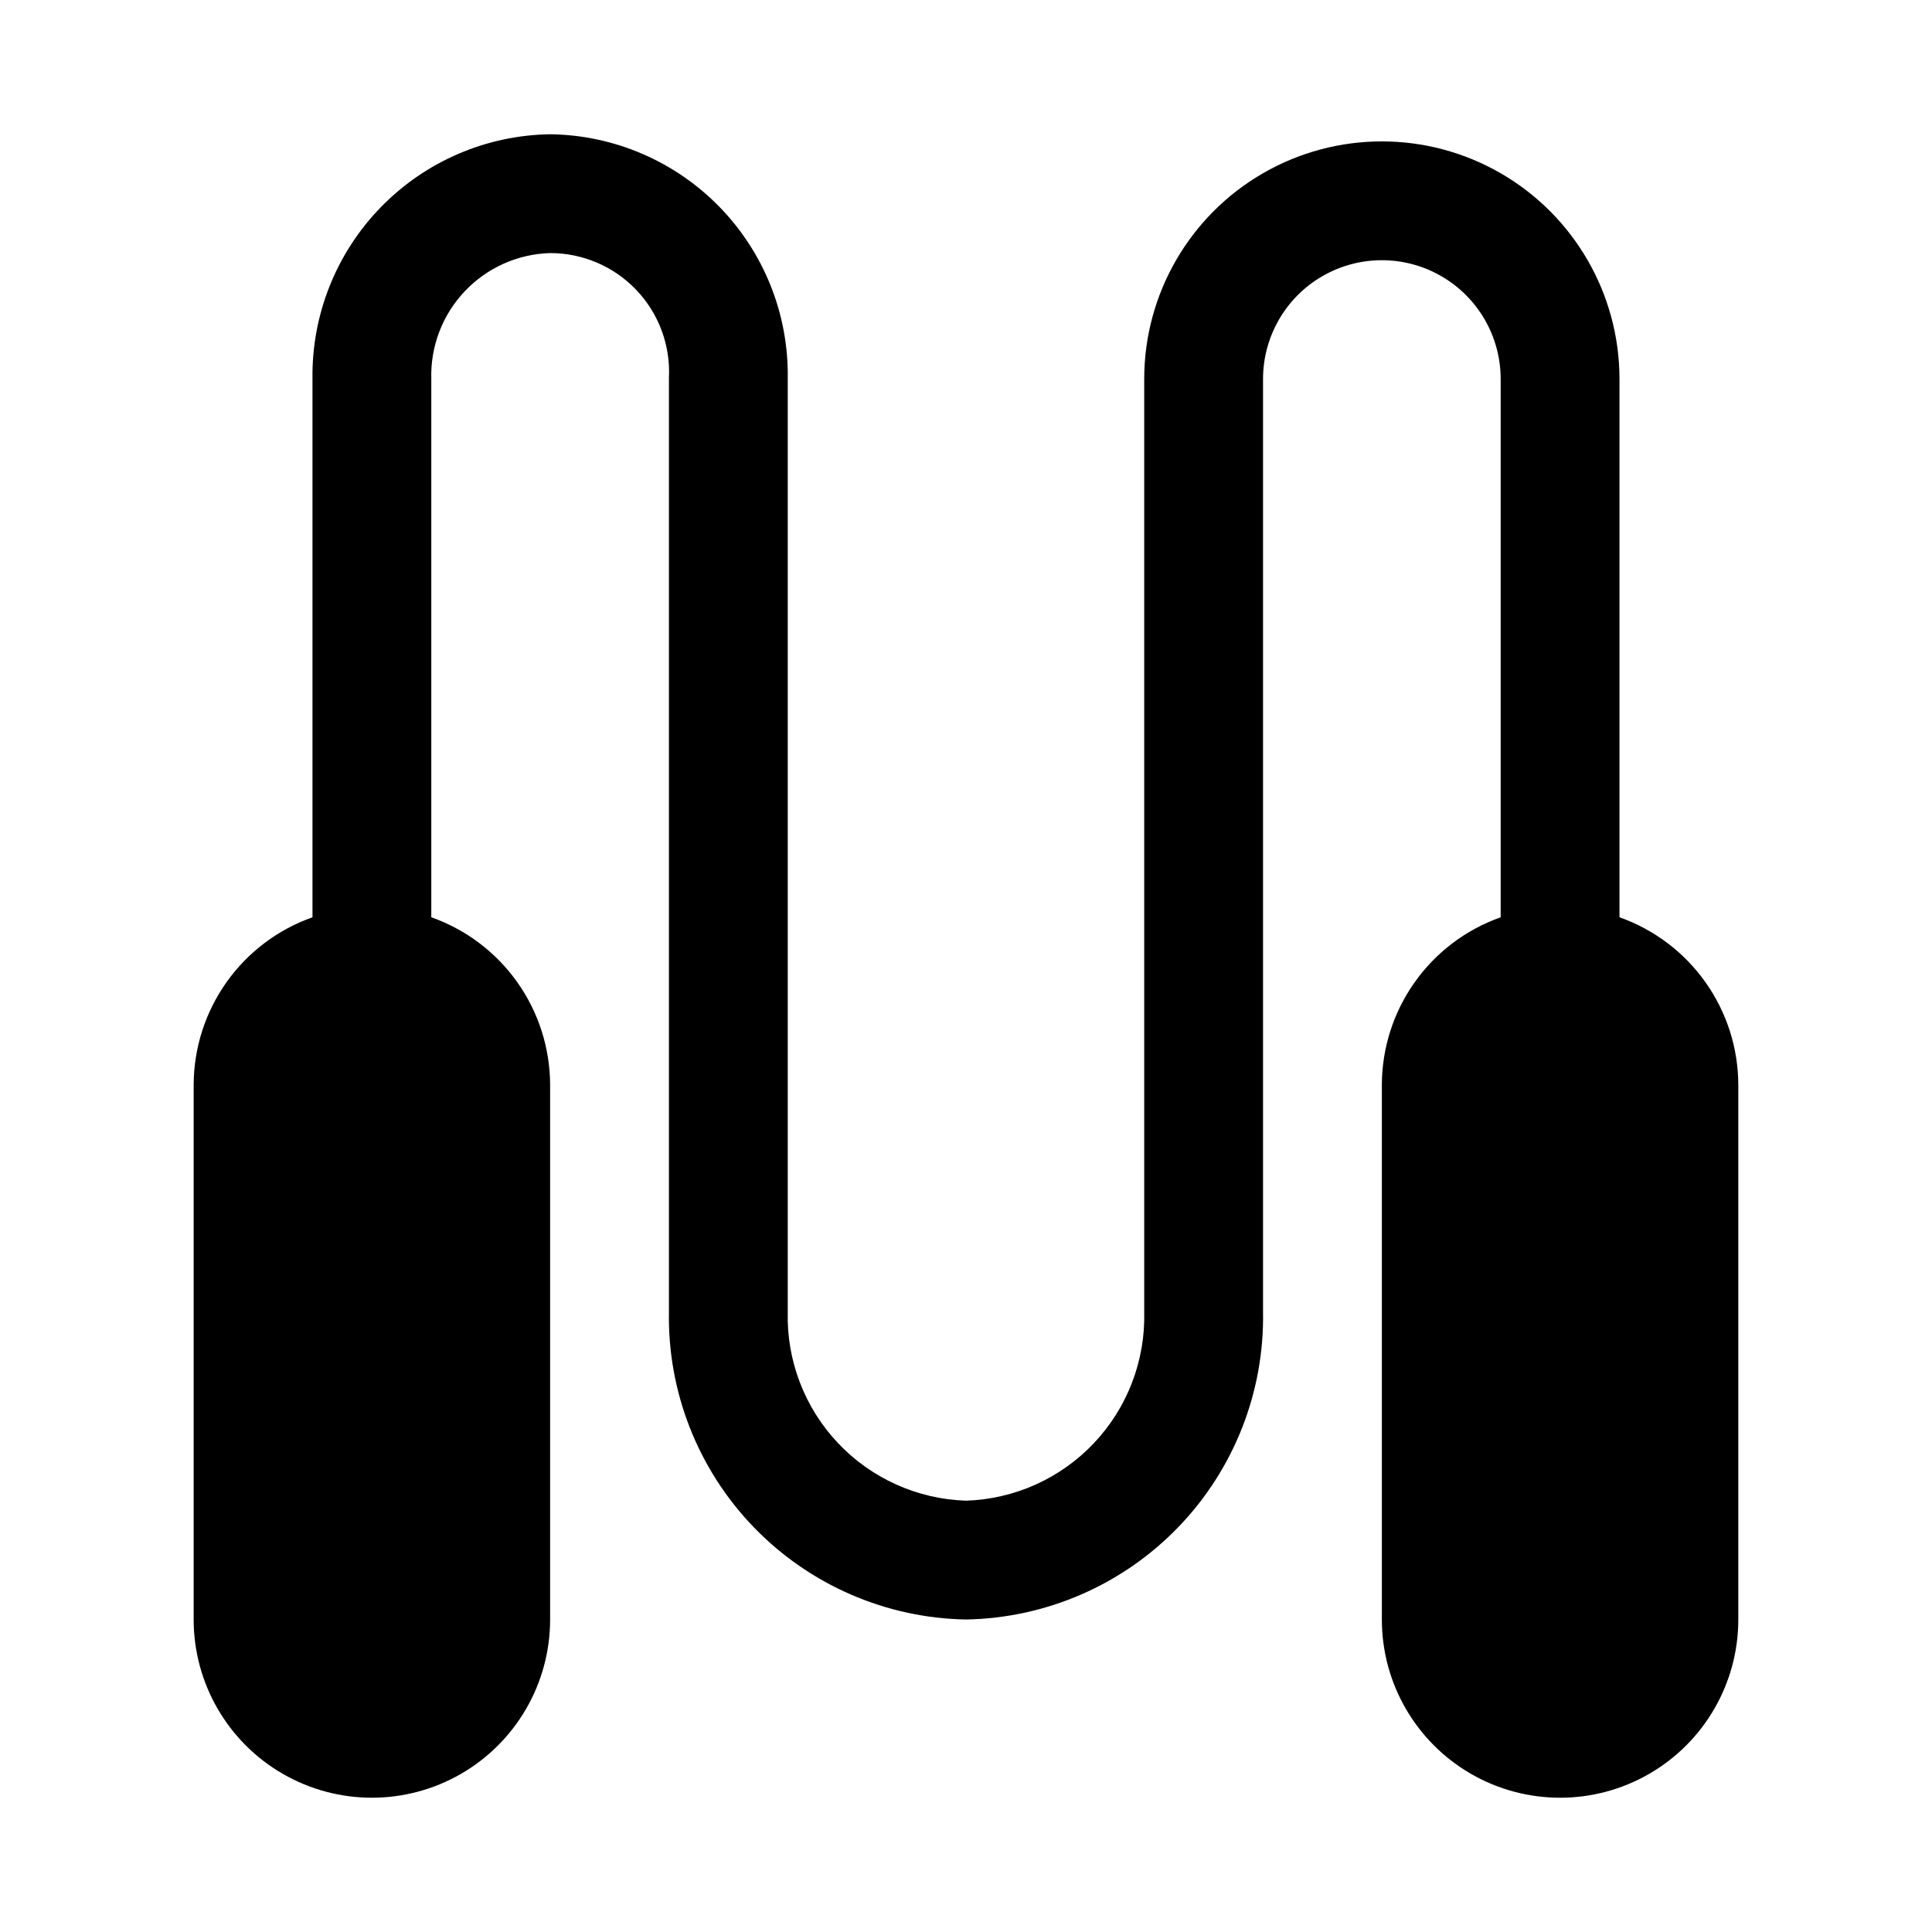
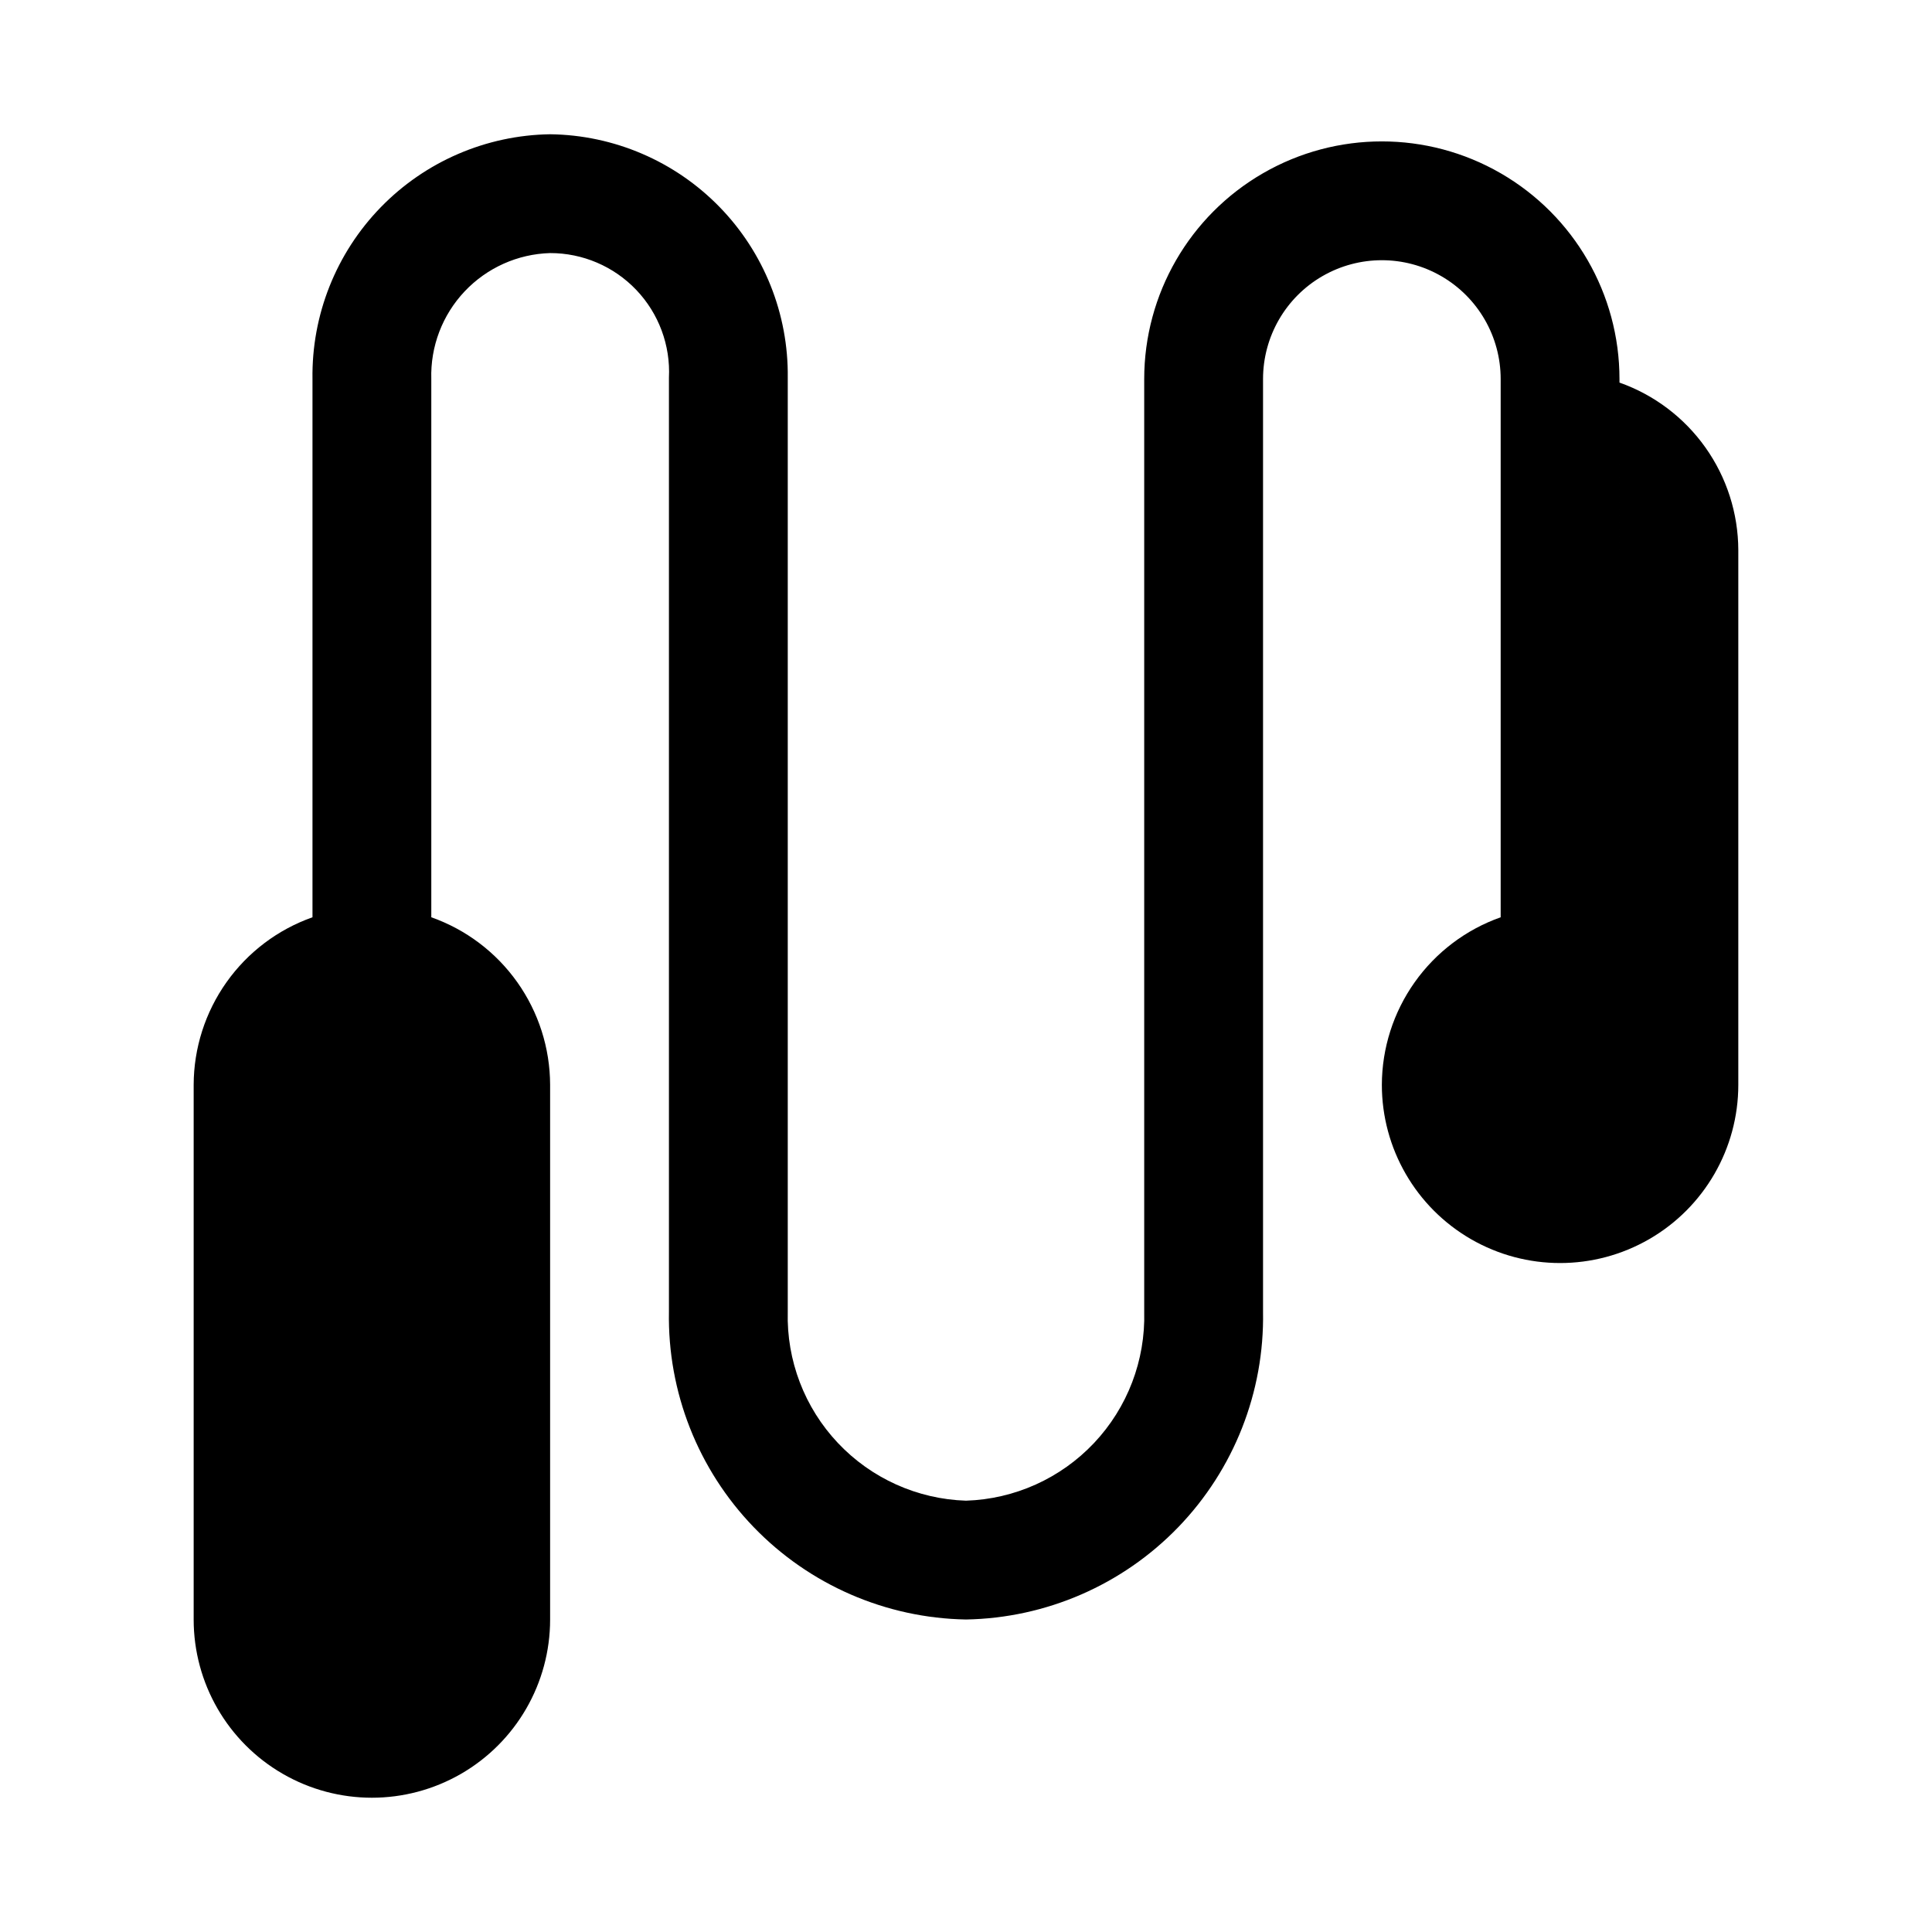
<svg xmlns="http://www.w3.org/2000/svg" fill="#000000" width="800px" height="800px" version="1.1" viewBox="144 144 512 512">
-   <path d="m573.18 387.09v-142.64c0-22.5-12.004-43.293-31.488-54.539-19.484-11.25-43.492-11.25-62.977 0-19.484 11.246-31.488 32.039-31.488 54.539v247.18c0.34 12.891-4.438 25.395-13.289 34.777-8.848 9.379-21.051 14.879-33.941 15.289-12.891-0.41-25.094-5.91-33.945-15.289-8.852-9.383-13.629-21.887-13.289-34.777v-247.5c0.211-16.91-6.305-33.215-18.117-45.32-11.809-12.105-27.945-19.023-44.859-19.23-16.953 0.25-33.113 7.223-44.922 19.387-11.812 12.168-18.305 28.523-18.055 45.48v142.64c-9.188 3.246-17.145 9.258-22.781 17.207s-8.68 17.445-8.707 27.191v141.7c0 16.875 9.004 32.465 23.617 40.902 14.613 8.438 32.617 8.438 47.234 0 14.613-8.438 23.613-24.027 23.613-40.902v-141.7c-0.027-9.746-3.066-19.242-8.703-27.191-5.637-7.949-13.598-13.961-22.785-17.207v-142.64c-0.254-8.605 2.922-16.957 8.828-23.215 5.906-6.262 14.059-9.918 22.66-10.164 8.633-0.012 16.891 3.523 22.844 9.773 5.949 6.25 9.078 14.668 8.645 23.289v247.5c-0.379 21.254 7.703 41.789 22.469 57.086 14.762 15.293 34.996 24.094 56.254 24.469 21.254-0.375 41.488-9.176 56.254-24.469 14.762-15.297 22.844-35.832 22.465-57.086v-247.18c0-11.25 6-21.648 15.742-27.27 9.746-5.625 21.746-5.625 31.488 0 9.742 5.621 15.746 16.02 15.746 27.27v142.64c-9.188 3.246-17.145 9.258-22.781 17.207-5.641 7.949-8.68 17.445-8.707 27.191v141.7c0 16.875 9.004 32.465 23.617 40.902s32.617 8.438 47.23 0c14.613-8.438 23.617-24.027 23.617-40.902v-141.7c-0.027-9.746-3.07-19.242-8.707-27.191-5.637-7.949-13.594-13.961-22.781-17.207z" />
+   <path d="m573.18 387.09v-142.64c0-22.5-12.004-43.293-31.488-54.539-19.484-11.25-43.492-11.25-62.977 0-19.484 11.246-31.488 32.039-31.488 54.539v247.18c0.34 12.891-4.438 25.395-13.289 34.777-8.848 9.379-21.051 14.879-33.941 15.289-12.891-0.41-25.094-5.91-33.945-15.289-8.852-9.383-13.629-21.887-13.289-34.777v-247.5c0.211-16.91-6.305-33.215-18.117-45.32-11.809-12.105-27.945-19.023-44.859-19.23-16.953 0.25-33.113 7.223-44.922 19.387-11.812 12.168-18.305 28.523-18.055 45.48v142.64c-9.188 3.246-17.145 9.258-22.781 17.207s-8.68 17.445-8.707 27.191v141.7c0 16.875 9.004 32.465 23.617 40.902 14.613 8.438 32.617 8.438 47.234 0 14.613-8.438 23.613-24.027 23.613-40.902v-141.7c-0.027-9.746-3.066-19.242-8.703-27.191-5.637-7.949-13.598-13.961-22.785-17.207v-142.64c-0.254-8.605 2.922-16.957 8.828-23.215 5.906-6.262 14.059-9.918 22.66-10.164 8.633-0.012 16.891 3.523 22.844 9.773 5.949 6.25 9.078 14.668 8.645 23.289v247.5c-0.379 21.254 7.703 41.789 22.469 57.086 14.762 15.293 34.996 24.094 56.254 24.469 21.254-0.375 41.488-9.176 56.254-24.469 14.762-15.297 22.844-35.832 22.465-57.086v-247.18c0-11.25 6-21.648 15.742-27.27 9.746-5.625 21.746-5.625 31.488 0 9.742 5.621 15.746 16.02 15.746 27.27v142.64c-9.188 3.246-17.145 9.258-22.781 17.207-5.641 7.949-8.68 17.445-8.707 27.191c0 16.875 9.004 32.465 23.617 40.902s32.617 8.438 47.23 0c14.613-8.438 23.617-24.027 23.617-40.902v-141.7c-0.027-9.746-3.07-19.242-8.707-27.191-5.637-7.949-13.594-13.961-22.781-17.207z" />
</svg>